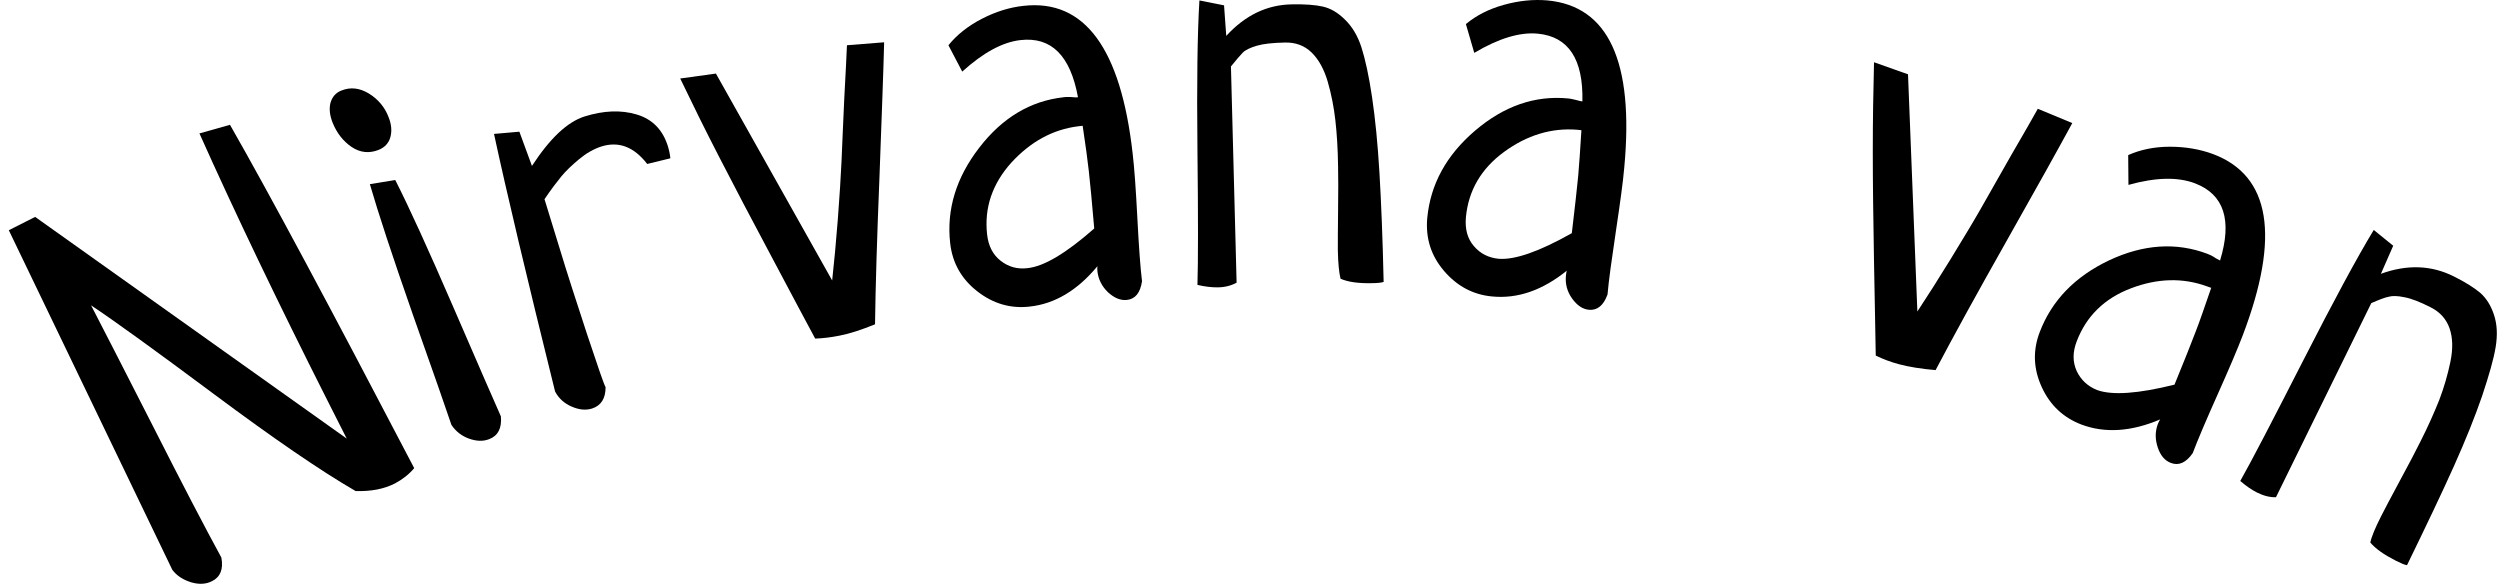
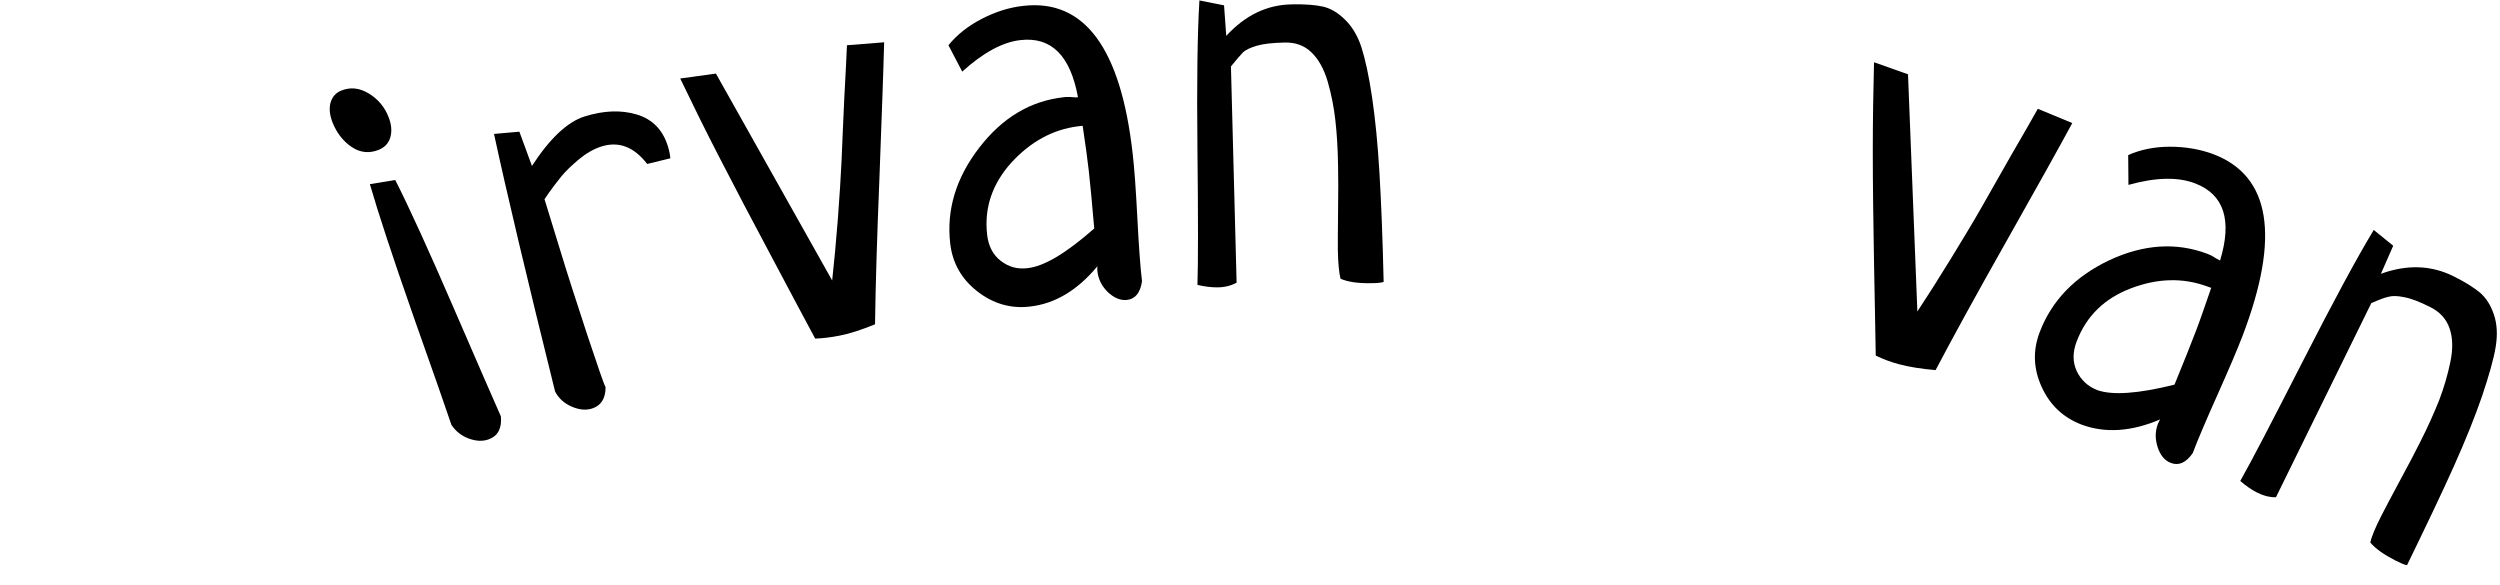
<svg xmlns="http://www.w3.org/2000/svg" width="265" height="62" viewBox="0 0 265 62" fill="none">
-   <path d="M18.268 60.406L0.933 24.403L3.726 22.993L36.752 46.49L34.69 42.417C29.442 32.026 24.926 22.602 21.14 14.143L24.378 13.229C28.529 20.487 35.029 32.627 43.906 49.623C43.332 50.302 42.653 50.824 41.87 51.242C40.695 51.842 39.311 52.103 37.692 52.051C33.959 49.884 28.972 46.464 22.733 41.817C16.493 37.17 12.133 34.011 9.653 32.366C10.854 34.69 13.047 38.945 16.18 45.106C19.313 51.294 21.741 55.941 23.464 59.1C23.699 60.327 23.359 61.163 22.472 61.606C21.845 61.92 21.14 61.972 20.305 61.737C19.443 61.476 18.764 61.058 18.268 60.406Z" fill="black" />
  <path d="M36.178 9.601C37.144 9.209 38.11 9.314 39.102 9.914C40.068 10.514 40.773 11.324 41.191 12.42C41.504 13.204 41.556 13.909 41.373 14.561C41.191 15.188 40.773 15.632 40.12 15.893C39.128 16.284 38.162 16.18 37.274 15.579C36.387 14.979 35.708 14.117 35.264 13.021C34.951 12.238 34.873 11.533 35.029 10.906C35.212 10.28 35.577 9.836 36.178 9.601ZM39.206 19.522L41.895 19.078C43.331 21.898 45.394 26.414 48.083 32.628C50.772 38.841 52.443 42.679 53.096 44.141C53.2 45.368 52.809 46.178 51.869 46.543C51.216 46.804 50.511 46.778 49.702 46.491C48.918 46.204 48.292 45.708 47.848 45.029C47.352 43.541 45.994 39.651 43.775 33.385C41.582 27.119 40.068 22.498 39.206 19.522Z" fill="black" />
  <path d="M71.058 16.78L68.604 17.38C67.194 15.553 65.576 14.952 63.748 15.527C62.939 15.788 62.155 16.232 61.372 16.884C60.589 17.537 59.962 18.137 59.492 18.712C59.023 19.286 58.422 20.07 57.717 21.114C57.874 21.636 58.396 23.307 59.258 26.126C60.119 28.972 61.137 32.105 62.26 35.525C63.409 38.971 64.035 40.799 64.192 41.034C64.192 42.235 63.722 42.992 62.756 43.305C62.077 43.514 61.372 43.436 60.589 43.096C59.806 42.757 59.231 42.235 58.84 41.504C55.864 29.494 53.697 20.383 52.365 14.195L55.054 13.96L56.386 17.589C58.291 14.665 60.145 12.916 61.973 12.342C63.983 11.715 65.811 11.637 67.481 12.133C69.152 12.629 70.249 13.751 70.797 15.501C70.954 16.023 71.032 16.467 71.058 16.78Z" fill="black" />
  <path d="M89.777 4.796L93.719 4.483C93.641 7.616 93.458 12.367 93.223 18.79C92.962 25.212 92.805 30.408 92.753 34.376C91.343 34.95 90.09 35.368 88.993 35.577C88.08 35.76 87.218 35.864 86.409 35.89C85.417 34.063 83.876 31.139 81.762 27.17C79.647 23.202 77.819 19.73 76.305 16.78C74.791 13.855 73.407 11.036 72.102 8.321L75.887 7.799L88.21 29.729C88.419 27.797 88.628 25.63 88.811 23.228C88.993 20.826 89.124 18.79 89.202 17.093C89.281 15.396 89.359 13.203 89.49 10.488C89.646 7.772 89.725 5.867 89.777 4.796Z" fill="black" />
  <path d="M101.996 7.59L100.534 4.797C101.421 3.7 102.596 2.76 104.058 2.003C105.52 1.246 107.008 0.776 108.496 0.62C114.971 -0.111 118.809 5.136 120.062 16.284C120.245 17.825 120.401 20.07 120.558 23.072C120.715 26.075 120.871 28.32 121.054 29.808C120.871 31.035 120.349 31.688 119.462 31.792C118.783 31.87 118.104 31.583 117.451 30.983C116.799 30.356 116.433 29.625 116.329 28.79C116.303 28.529 116.303 28.32 116.329 28.215C114.214 30.774 111.812 32.21 109.149 32.497C107.113 32.732 105.259 32.184 103.588 30.878C101.917 29.573 100.951 27.876 100.716 25.761C100.325 22.21 101.343 18.843 103.797 15.658C106.251 12.472 109.227 10.697 112.752 10.306C112.909 10.279 113.065 10.279 113.222 10.279C113.378 10.279 113.561 10.279 113.77 10.306C113.979 10.332 114.162 10.332 114.266 10.306C113.457 5.893 111.446 3.883 108.183 4.248C106.277 4.457 104.215 5.58 101.996 7.59ZM115.989 24.221C115.754 21.532 115.571 19.495 115.415 18.138C115.284 16.989 115.075 15.396 114.762 13.334L114.292 13.386C111.577 13.726 109.227 15.031 107.191 17.25C105.181 19.495 104.319 22.028 104.632 24.847C104.763 26.075 105.259 27.014 106.068 27.641C106.904 28.294 107.844 28.555 108.914 28.424C110.663 28.241 112.987 26.858 115.989 24.221Z" fill="black" />
  <path d="M130.48 7.042L131.08 29.964C130.506 30.277 129.827 30.46 129.018 30.46C128.391 30.46 127.712 30.382 126.929 30.199C127.007 27.771 127.007 22.993 126.929 15.866C126.851 8.739 126.929 3.465 127.138 0.045L129.749 0.567L129.983 3.804C131.994 1.611 134.317 0.489 136.98 0.462C138.338 0.436 139.408 0.515 140.218 0.697C141.027 0.88 141.81 1.324 142.567 2.081C143.324 2.812 143.925 3.804 144.317 5.031C144.708 6.258 145.1 8.008 145.439 10.305C145.779 12.602 146.04 15.265 146.222 18.32C146.405 21.375 146.562 25.238 146.666 29.886C146.431 29.964 145.987 30.016 145.335 30.016C143.951 30.042 142.881 29.886 142.097 29.546C141.941 28.92 141.836 27.901 141.81 26.492C141.81 25.761 141.81 24.377 141.836 22.341C141.862 20.304 141.862 18.738 141.836 17.615C141.81 15.761 141.706 14.143 141.549 12.759C141.393 11.375 141.131 10.018 140.74 8.66C140.348 7.329 139.774 6.284 139.017 5.553C138.26 4.822 137.32 4.483 136.197 4.509C134.918 4.535 133.926 4.64 133.221 4.848C132.516 5.057 132.02 5.292 131.733 5.579C131.472 5.841 131.054 6.337 130.48 7.042Z" fill="black" />
-   <path d="M156.273 5.605L155.385 2.551C156.482 1.637 157.814 0.958 159.406 0.514C160.999 0.071 162.539 -0.086 164.027 0.045C170.502 0.645 173.217 6.545 172.173 17.745C172.042 19.286 171.729 21.531 171.285 24.507C170.841 27.484 170.528 29.703 170.397 31.217C169.98 32.366 169.327 32.914 168.439 32.836C167.761 32.783 167.16 32.366 166.638 31.635C166.116 30.904 165.907 30.094 165.985 29.259C166.011 28.998 166.037 28.789 166.09 28.685C163.505 30.773 160.868 31.687 158.179 31.426C156.143 31.243 154.446 30.329 153.062 28.711C151.678 27.092 151.104 25.238 151.287 23.124C151.626 19.547 153.297 16.466 156.351 13.855C159.406 11.245 162.696 10.096 166.22 10.435C166.377 10.461 166.533 10.461 166.69 10.514C166.847 10.54 167.029 10.592 167.238 10.644C167.447 10.696 167.604 10.749 167.734 10.749C167.839 6.284 166.272 3.882 163.009 3.569C161.103 3.386 158.858 4.065 156.273 5.605ZM166.612 24.716C166.925 22.053 167.16 20.017 167.291 18.633C167.395 17.484 167.499 15.866 167.63 13.803L167.16 13.751C164.445 13.542 161.86 14.325 159.432 16.101C157.004 17.876 155.647 20.2 155.385 23.045C155.281 24.272 155.542 25.291 156.221 26.074C156.9 26.883 157.787 27.327 158.858 27.431C160.581 27.562 163.139 26.674 166.612 24.716Z" fill="black" />
  <path d="M216.008 11.532L219.663 13.046C218.175 15.788 215.851 19.965 212.692 25.552C209.533 31.139 207.027 35.708 205.173 39.232C203.659 39.102 202.353 38.893 201.283 38.606C200.395 38.371 199.586 38.058 198.829 37.692C198.803 35.603 198.724 32.314 198.646 27.797C198.568 23.281 198.516 19.391 198.516 16.075C198.516 12.759 198.568 9.6 198.646 6.598L202.249 7.877L203.241 33.019C204.311 31.4 205.486 29.547 206.739 27.51C207.993 25.448 209.063 23.698 209.898 22.236C210.734 20.774 211.83 18.842 213.162 16.493C214.546 14.117 215.485 12.472 216.008 11.532Z" fill="black" />
  <path d="M225.615 19.599L225.589 16.44C226.869 15.866 228.357 15.553 230.001 15.553C231.646 15.553 233.187 15.814 234.596 16.336C240.679 18.633 241.724 25.056 237.729 35.551C237.181 36.987 236.293 39.075 235.066 41.817C233.839 44.558 232.952 46.647 232.429 48.03C231.725 49.049 230.941 49.388 230.132 49.075C229.479 48.84 229.009 48.291 228.722 47.43C228.435 46.568 228.435 45.759 228.722 44.976C228.827 44.715 228.905 44.558 228.983 44.454C225.929 45.759 223.135 45.942 220.629 45.002C218.723 44.271 217.313 42.965 216.426 41.033C215.538 39.102 215.46 37.144 216.217 35.185C217.496 31.844 219.95 29.311 223.579 27.588C227.208 25.891 230.68 25.656 233.996 26.909C234.126 26.962 234.283 27.04 234.414 27.092C234.544 27.17 234.701 27.249 234.884 27.379C235.066 27.484 235.223 27.562 235.327 27.614C236.633 23.333 235.745 20.617 232.691 19.442C230.863 18.738 228.513 18.79 225.615 19.599ZM230.497 40.772C231.516 38.292 232.273 36.386 232.769 35.081C233.187 34.011 233.709 32.47 234.388 30.512L233.944 30.355C231.385 29.416 228.67 29.494 225.876 30.564C223.057 31.635 221.151 33.514 220.133 36.178C219.689 37.326 219.689 38.37 220.133 39.337C220.577 40.276 221.308 40.955 222.3 41.347C223.892 41.921 226.634 41.738 230.497 40.772Z" fill="black" />
  <path d="M251.357 32.131L241.253 52.704C240.601 52.73 239.922 52.548 239.191 52.182C238.643 51.895 238.068 51.503 237.468 50.981C238.669 48.866 240.862 44.637 244.099 38.293C247.336 31.949 249.843 27.302 251.618 24.377L253.681 26.048L252.375 29.025C255.169 28.006 257.753 28.111 260.129 29.312C261.33 29.912 262.244 30.487 262.897 31.035C263.523 31.583 264.019 32.34 264.359 33.358C264.698 34.377 264.75 35.499 264.541 36.779C264.332 38.058 263.836 39.781 263.105 41.974C262.348 44.167 261.356 46.647 260.103 49.441C258.85 52.234 257.179 55.733 255.143 59.91C254.908 59.884 254.49 59.701 253.916 59.414C252.689 58.787 251.801 58.161 251.253 57.508C251.383 56.881 251.775 55.941 252.427 54.662C252.767 54.01 253.393 52.782 254.359 51.007C255.325 49.232 256.056 47.822 256.552 46.83C257.388 45.185 258.041 43.697 258.563 42.392C259.059 41.086 259.45 39.755 259.738 38.371C260.025 36.987 259.999 35.813 259.659 34.821C259.32 33.828 258.641 33.071 257.649 32.575C256.526 32.001 255.586 31.635 254.855 31.505C254.124 31.348 253.576 31.348 253.211 31.453C252.793 31.531 252.192 31.766 251.357 32.131Z" fill="black" />
</svg>